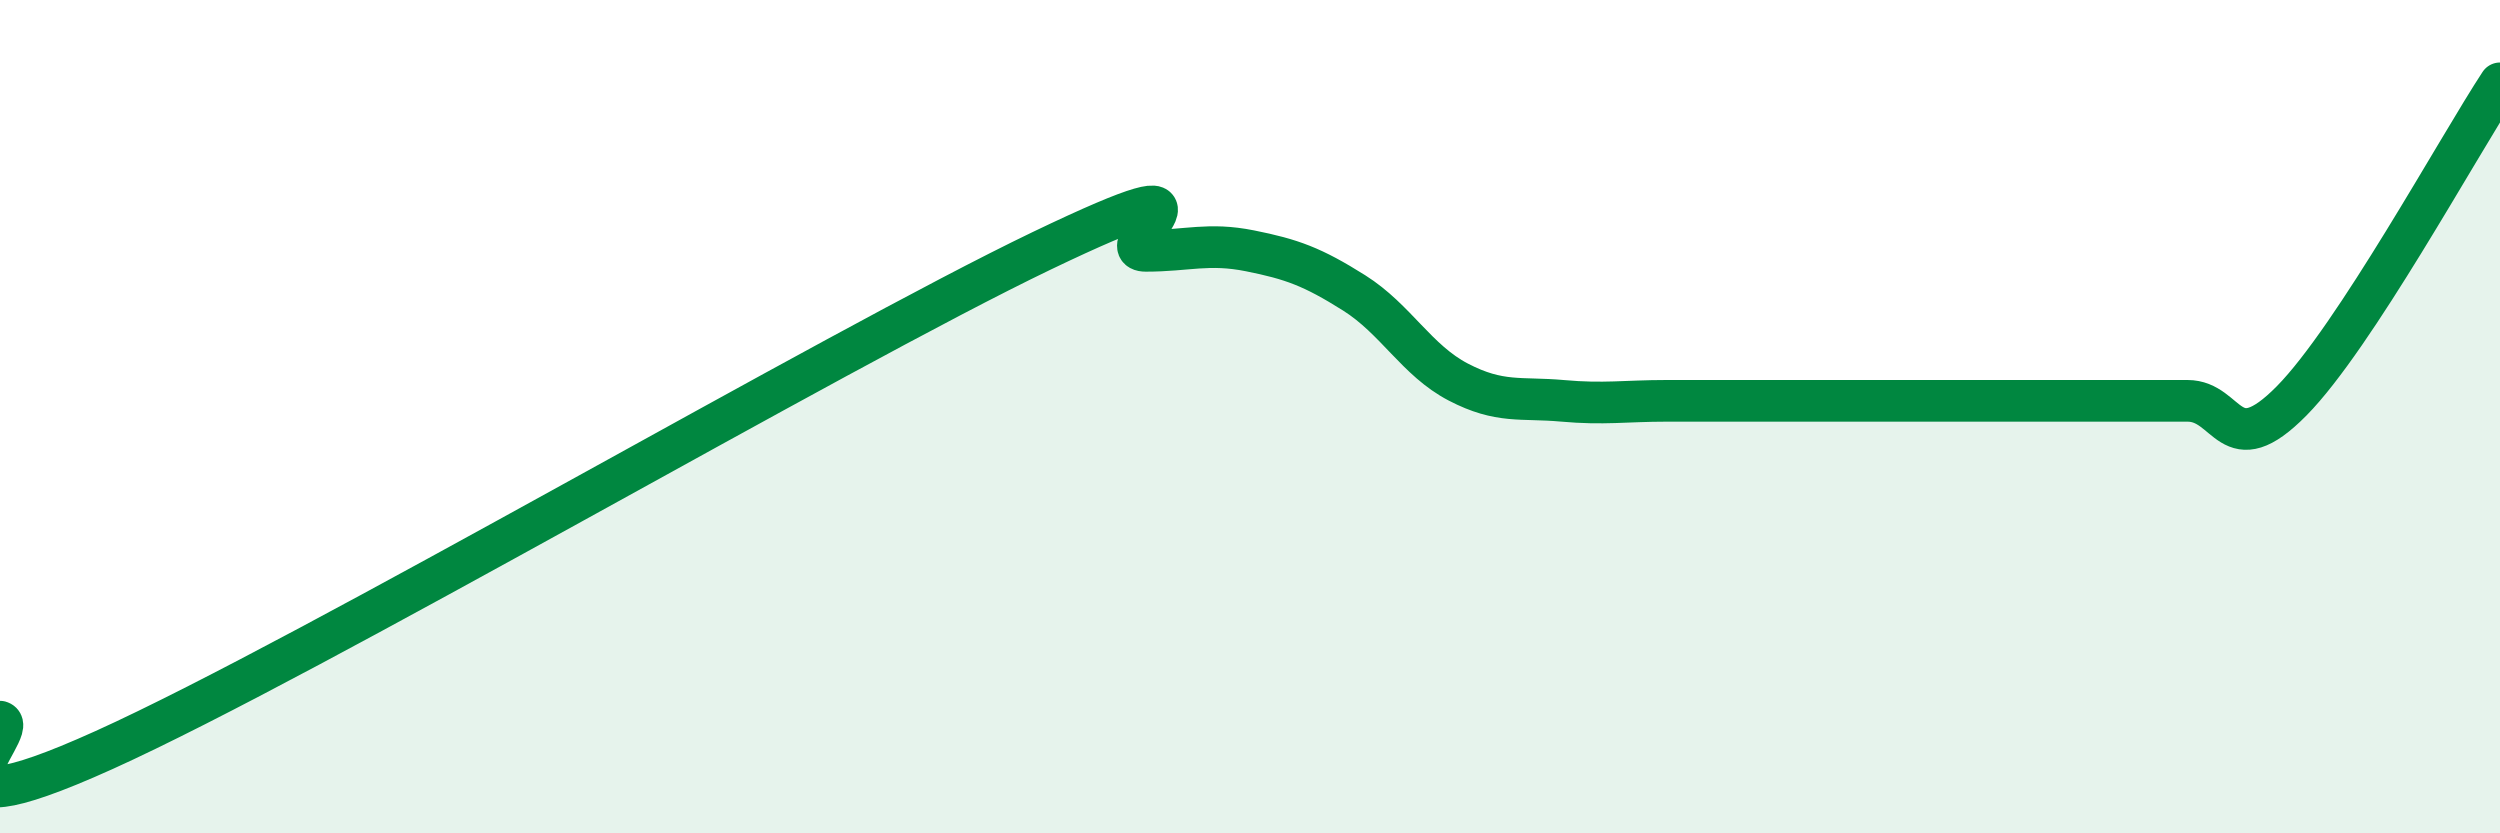
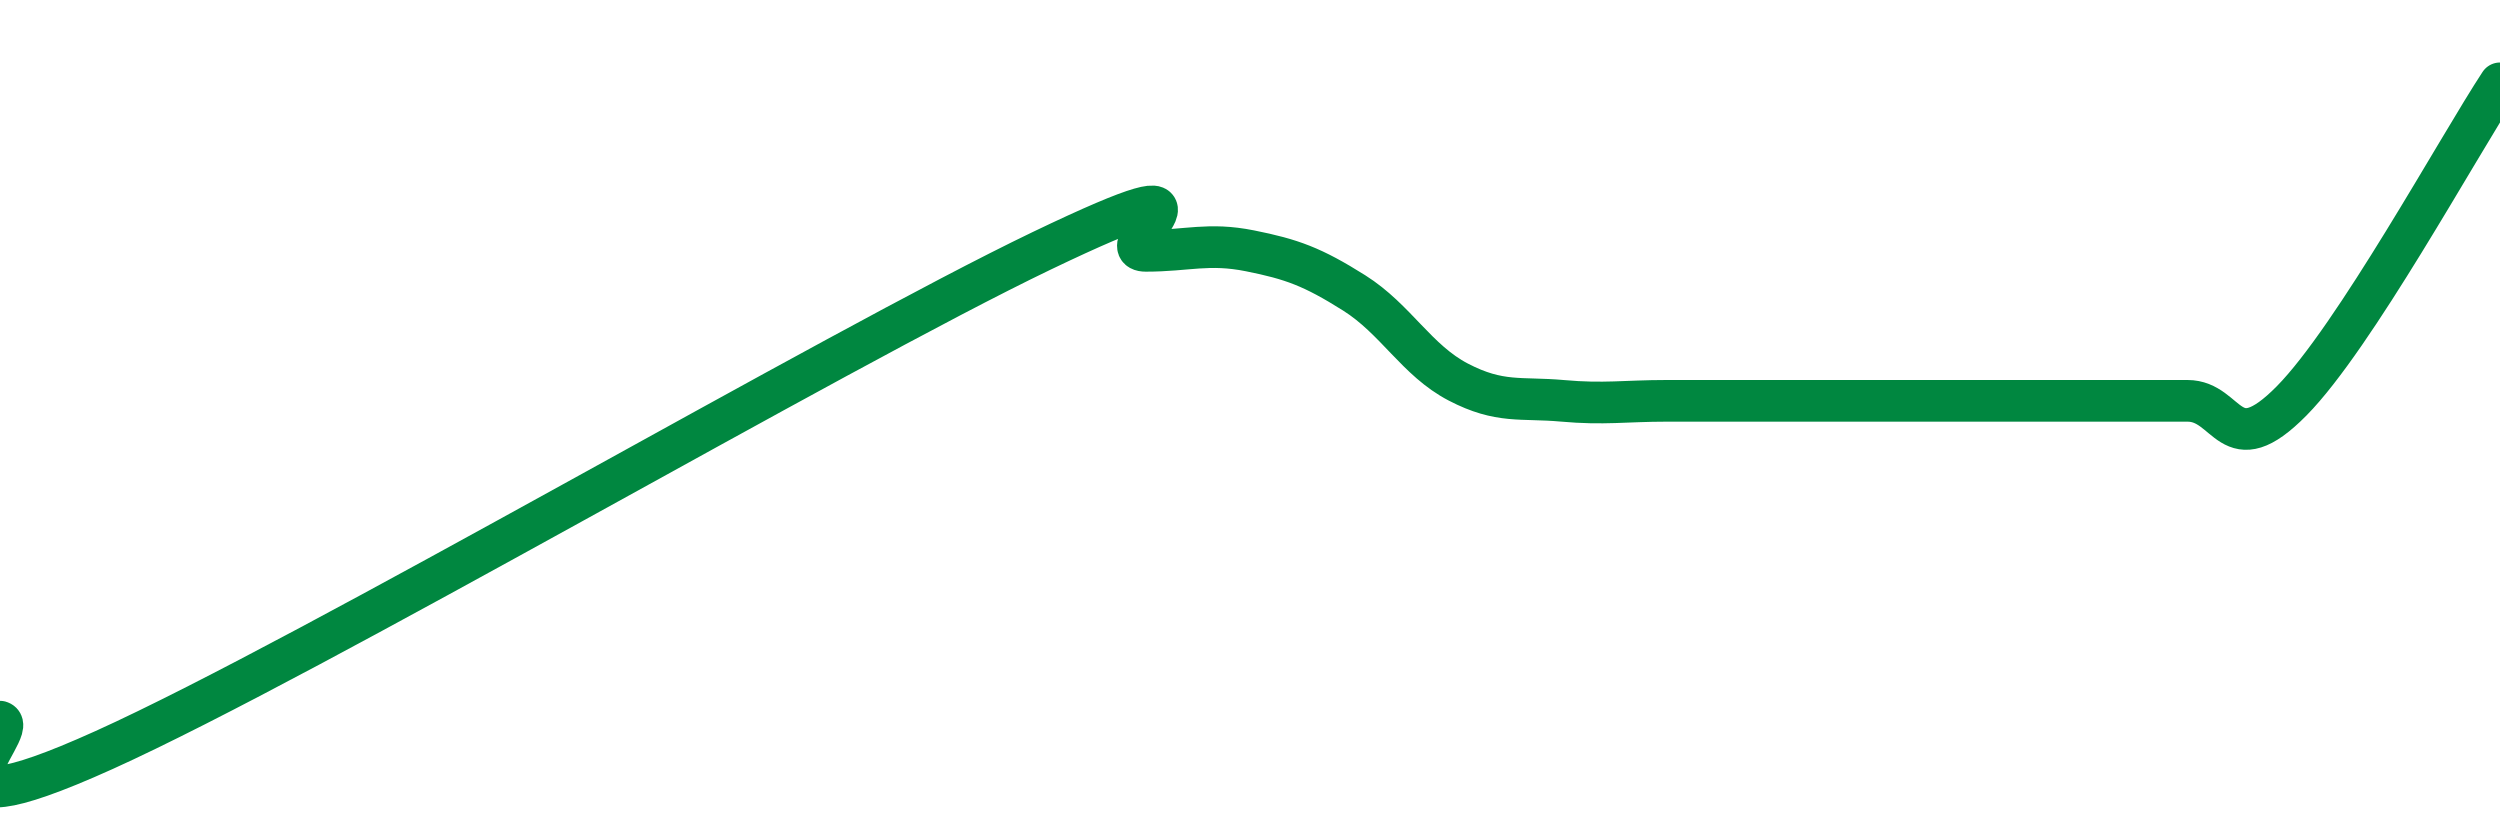
<svg xmlns="http://www.w3.org/2000/svg" width="60" height="20" viewBox="0 0 60 20">
-   <path d="M 0,17.32 C 0.5,17.46 -2.5,20.26 2.5,18 C 7.5,15.74 20,8.42 25,6.02 C 30,3.62 26.5,6.02 27.5,6.02 C 28.5,6.02 29,5.82 30,6.02 C 31,6.22 31.5,6.4 32.5,7.03 C 33.5,7.66 34,8.65 35,9.17 C 36,9.69 36.5,9.53 37.5,9.62 C 38.5,9.71 39,9.62 40,9.62 C 41,9.62 41.5,9.62 42.5,9.62 C 43.5,9.62 44,9.62 45,9.62 C 46,9.62 46.5,9.62 47.5,9.62 C 48.5,9.62 49,9.62 50,9.62 C 51,9.62 51.5,9.62 52.5,9.62 C 53.5,9.62 53.5,11.14 55,9.62 C 56.5,8.1 59,3.52 60,2L60 20L0 20Z" fill="#008740" opacity="0.1" stroke-linecap="round" stroke-linejoin="round" />
  <path d="M 0,17.32 C 0.5,17.46 -2.5,20.26 2.5,18 C 7.5,15.74 20,8.42 25,6.02 C 30,3.62 26.5,6.02 27.5,6.02 C 28.5,6.02 29,5.82 30,6.02 C 31,6.22 31.5,6.4 32.5,7.03 C 33.5,7.66 34,8.65 35,9.17 C 36,9.69 36.5,9.53 37.5,9.62 C 38.5,9.71 39,9.62 40,9.62 C 41,9.62 41.5,9.62 42.5,9.62 C 43.5,9.62 44,9.62 45,9.62 C 46,9.62 46.5,9.62 47.5,9.62 C 48.5,9.62 49,9.62 50,9.62 C 51,9.62 51.5,9.62 52.5,9.62 C 53.5,9.62 53.5,11.14 55,9.62 C 56.5,8.1 59,3.52 60,2" stroke="#008740" stroke-width="1" fill="none" stroke-linecap="round" stroke-linejoin="round" />
</svg>